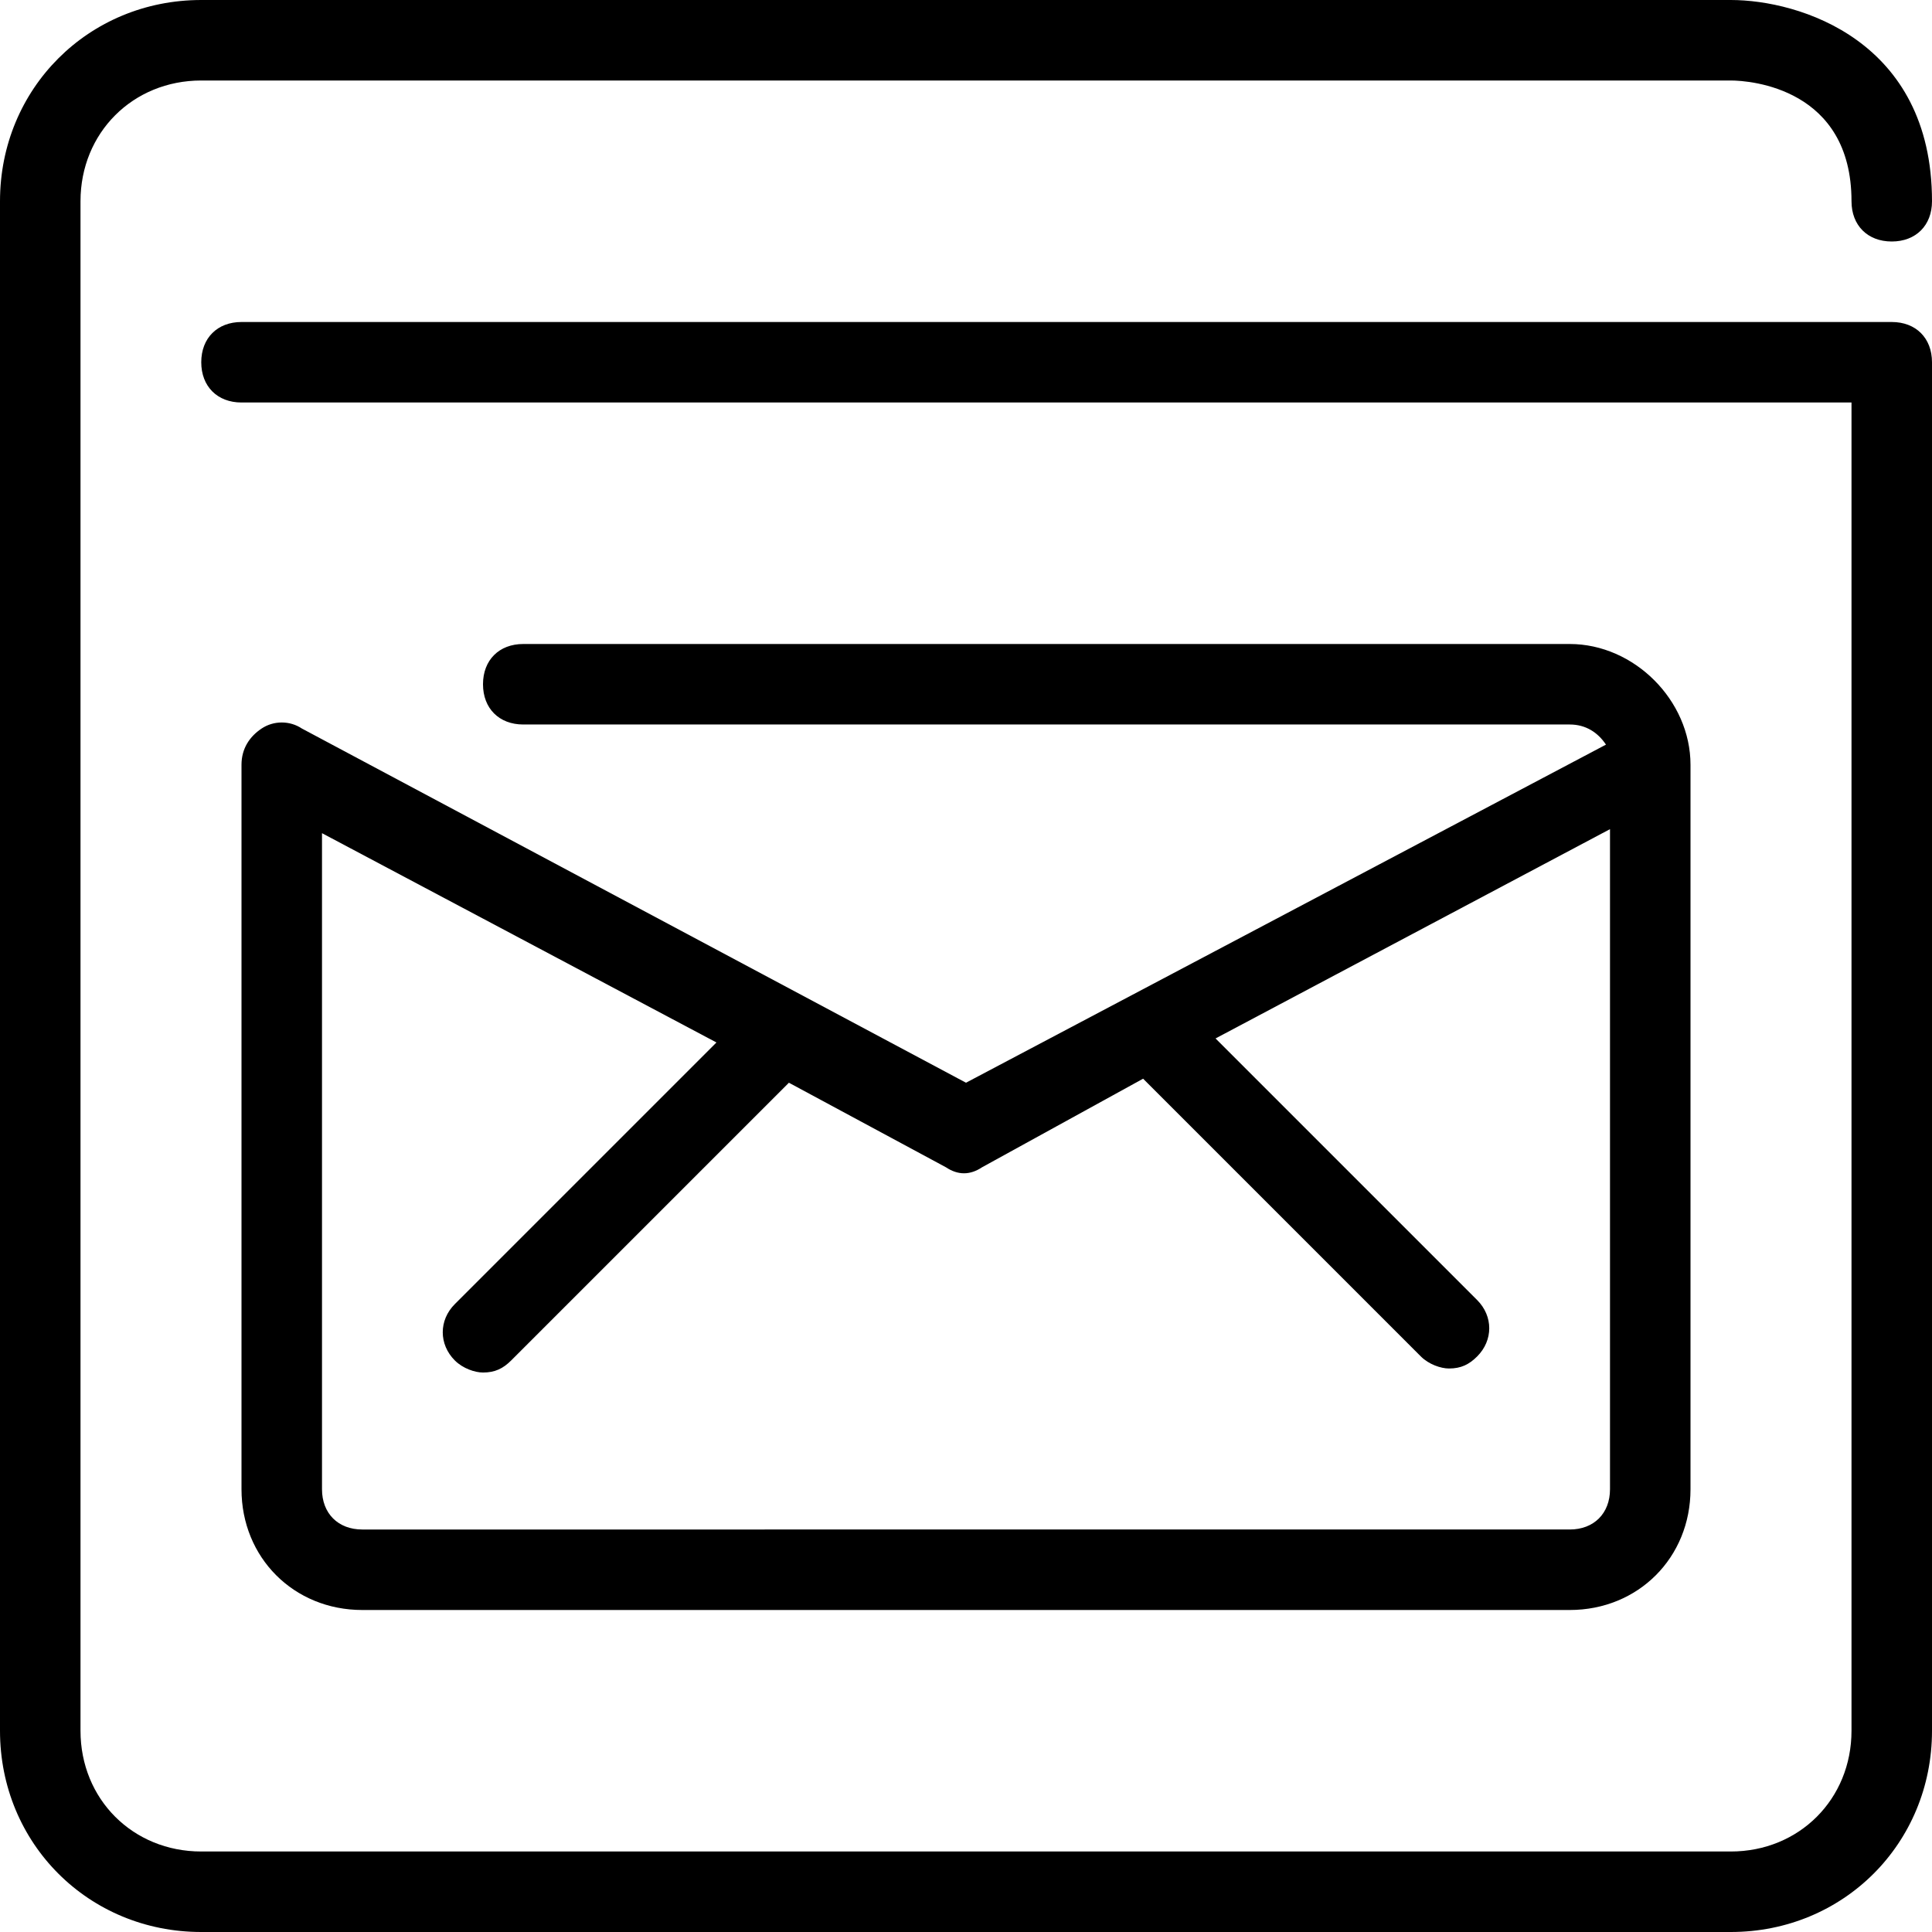
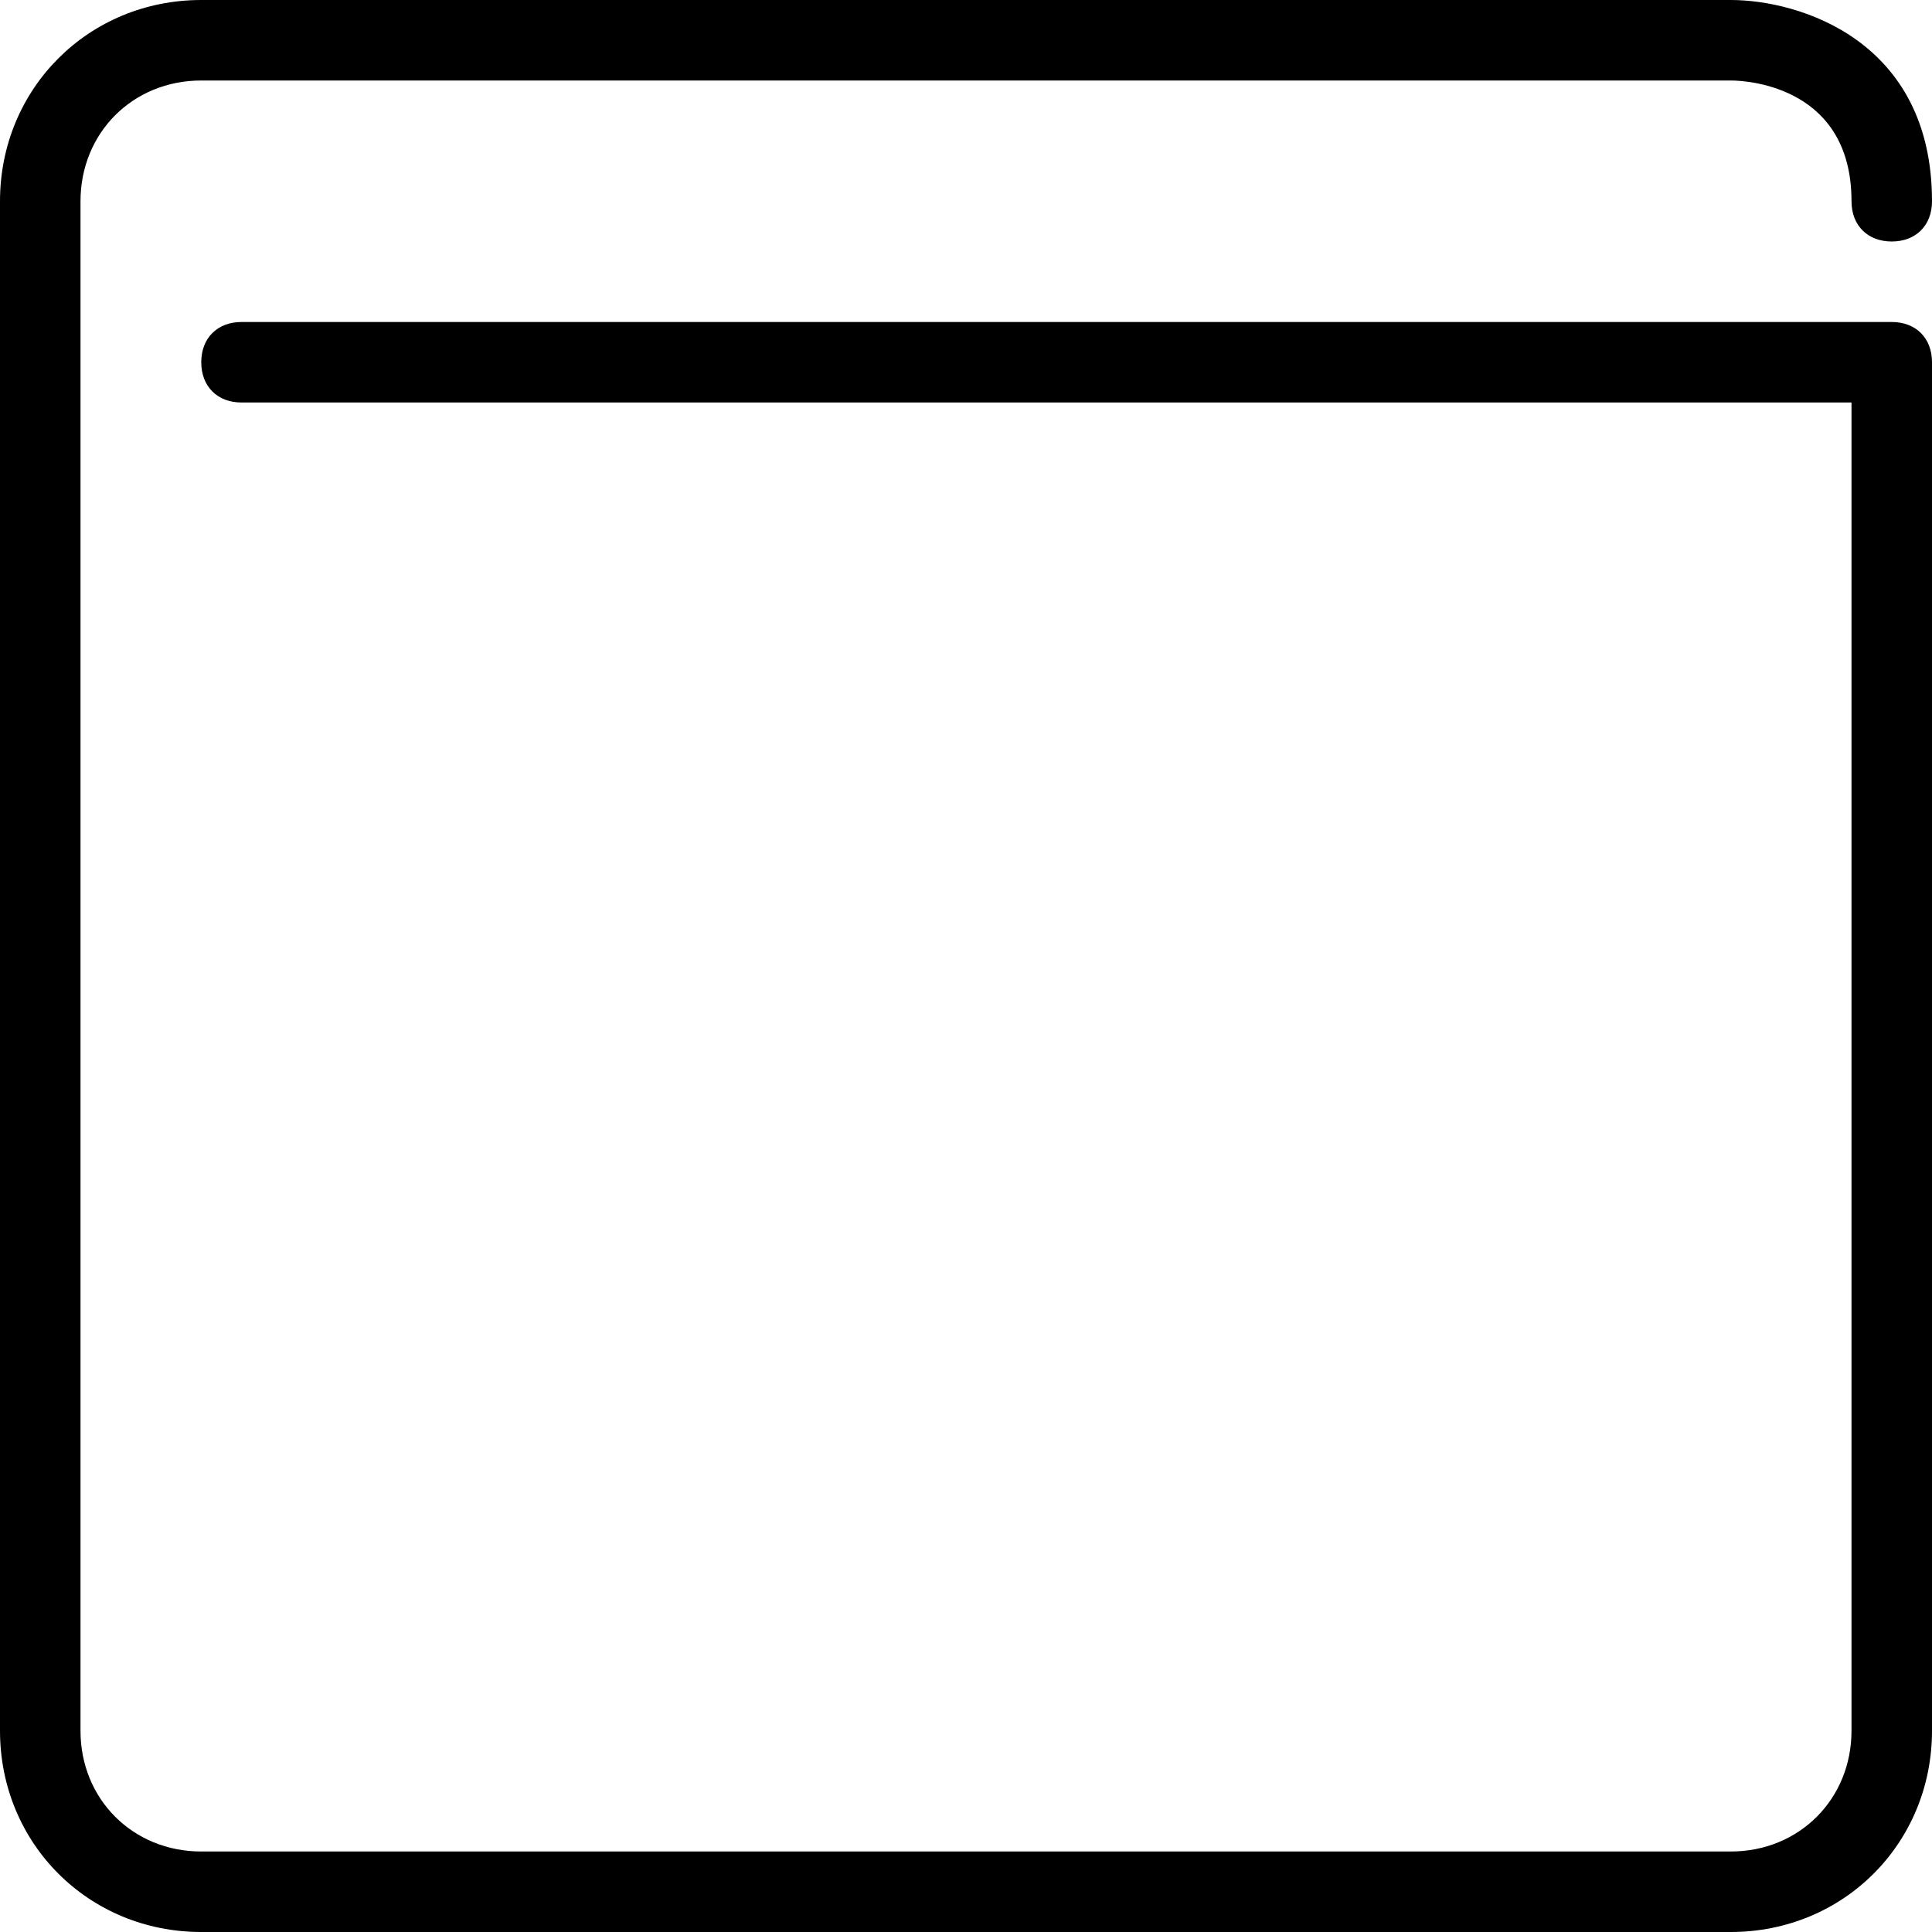
<svg xmlns="http://www.w3.org/2000/svg" version="1.1" id="Laag_1" x="0px" y="0px" viewBox="0 0 48 48" style="enable-background:new 0 0 48 48;" xml:space="preserve">
  <g>
    <path d="M47,8H6C5.4,8,5,8.4,5,9s0.4,1,1,1h40v33c0,1.7-1.3,3-3,3H5c-1.7,0-3-1.3-3-3V5c0-1.7,1.3-3,3-3h38c0.5,0,3,0.2,3,3   c0,0.6,0.4,1,1,1c0.6,0,1-0.4,1-1c0-4-3.3-5-5-5H5C2.2,0,0,2.2,0,5v38c0,2.8,2.2,5,5,5h38c2.8,0,5-2.2,5-5V9C48,8.4,47.6,8,47,8z" />
-     <path d="M7.5,18.1c-0.3-0.2-0.7-0.2-1,0C6.2,18.3,6,18.6,6,19v18c0,1.7,1.3,3,3,3h30c1.7,0,3-1.3,3-3V19c0,0,0,0,0,0   c0-1.6-1.4-3-3-3H13c-0.6,0-1,0.4-1,1s0.4,1,1,1h26c0.4,0,0.7,0.2,0.9,0.5L24,26.9L7.5,18.1z M28.4,26.8l6.9,6.9   c0.2,0.2,0.5,0.3,0.7,0.3c0.3,0,0.5-0.1,0.7-0.3c0.4-0.4,0.4-1,0-1.4l-6.5-6.5l9.8-5.2V37c0,0.6-0.4,1-1,1H9c-0.6,0-1-0.4-1-1V20.7   l9.8,5.2l-6.5,6.5c-0.4,0.4-0.4,1,0,1.4c0.2,0.2,0.5,0.3,0.7,0.3c0.3,0,0.5-0.1,0.7-0.3l6.9-6.9l3.9,2.1c0.3,0.2,0.6,0.2,0.9,0   L28.4,26.8z" />
  </g>
</svg>